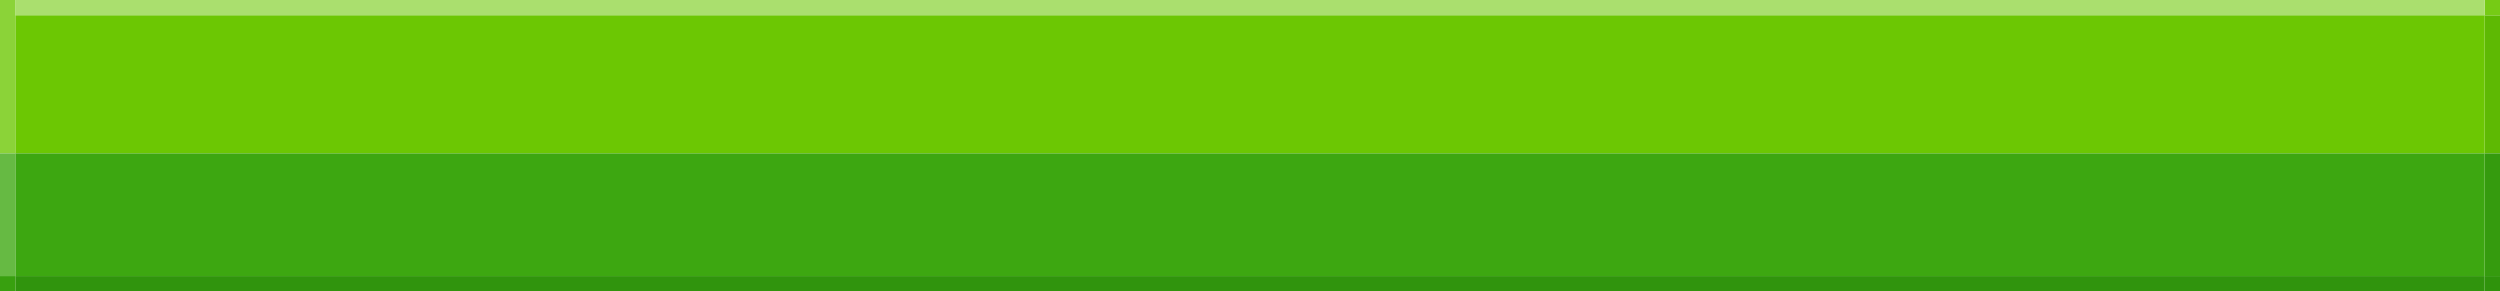
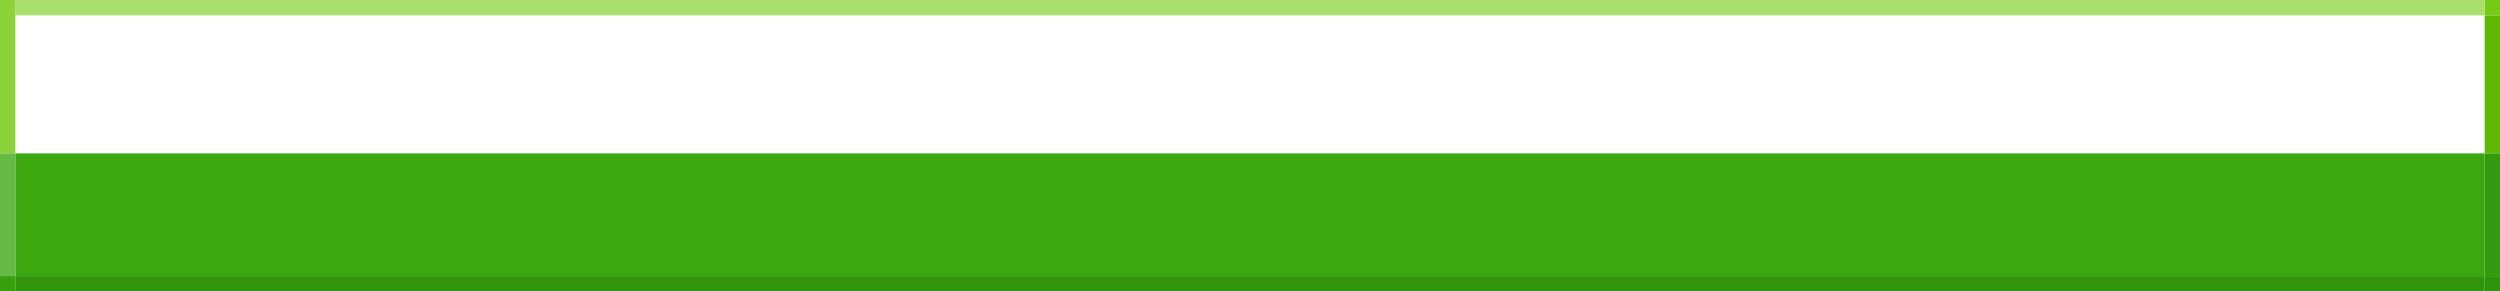
<svg xmlns="http://www.w3.org/2000/svg" height="19.0px" width="163.0px">
  <g transform="matrix(1.0, 0.0, 0.0, 1.0, 0.0, 0.0)">
    <path d="M162.0 10.0 L162.0 1.45 162.0 1.0 163.0 1.0 163.0 1.45 163.0 10.0 162.0 10.0" fill="#5eb903" fill-rule="evenodd" stroke="none" />
    <path d="M162.0 18.0 L162.0 17.55 162.0 10.0 163.0 10.0 163.0 17.55 163.0 18.0 162.0 18.0" fill="#359b0e" fill-rule="evenodd" stroke="none" />
    <path d="M162.0 1.0 L162.0 0.0 163.0 0.0 163.0 1.0 162.0 1.0" fill="#76cb15" fill-rule="evenodd" stroke="none" />
    <path d="M163.0 18.0 L163.0 19.0 162.0 19.0 162.0 18.0 163.0 18.0" fill="#2f930c" fill-rule="evenodd" stroke="none" />
    <path d="M162.0 19.0 L161.65 19.0 1.55 19.0 1.0 19.0 1.0 18.0 1.55 18.0 161.65 18.0 162.0 18.0 162.0 19.0" fill="#30940d" fill-rule="evenodd" stroke="none" />
    <path d="M1.0 1.0 L1.0 0.0 1.55 0.0 161.65 0.0 162.0 0.0 162.0 1.0 161.65 1.0 1.55 1.0 1.0 1.0" fill="#aadf6e" fill-rule="evenodd" stroke="none" />
-     <path d="M1.0 10.0 L1.0 1.45 1.0 1.0 1.55 1.0 161.65 1.0 162.0 1.0 162.0 1.45 162.0 10.0 161.65 10.0 1.55 10.0 1.0 10.0" fill="#6cc703" fill-rule="evenodd" stroke="none" />
    <path d="M162.0 10.0 L162.0 17.55 162.0 18.0 161.65 18.0 1.55 18.0 1.0 18.0 1.0 17.55 1.0 10.0 1.55 10.0 161.65 10.0 162.0 10.0" fill="#3da711" fill-rule="evenodd" stroke="none" />
    <path d="M0.0 10.0 L0.0 1.45 0.0 0.0 1.0 0.0 1.0 1.0 1.0 1.45 1.0 10.0 0.0 10.0" fill="#8bd338" fill-rule="evenodd" stroke="none" />
    <path d="M0.0 10.0 L1.0 10.0 1.0 17.55 1.0 18.0 0.0 18.0 0.0 17.55 0.0 10.0" fill="#66ba43" fill-rule="evenodd" stroke="none" />
    <path d="M1.0 19.0 L0.0 19.0 0.0 18.0 1.0 18.0 1.0 19.0" fill="#38a00f" fill-rule="evenodd" stroke="none" />
  </g>
</svg>